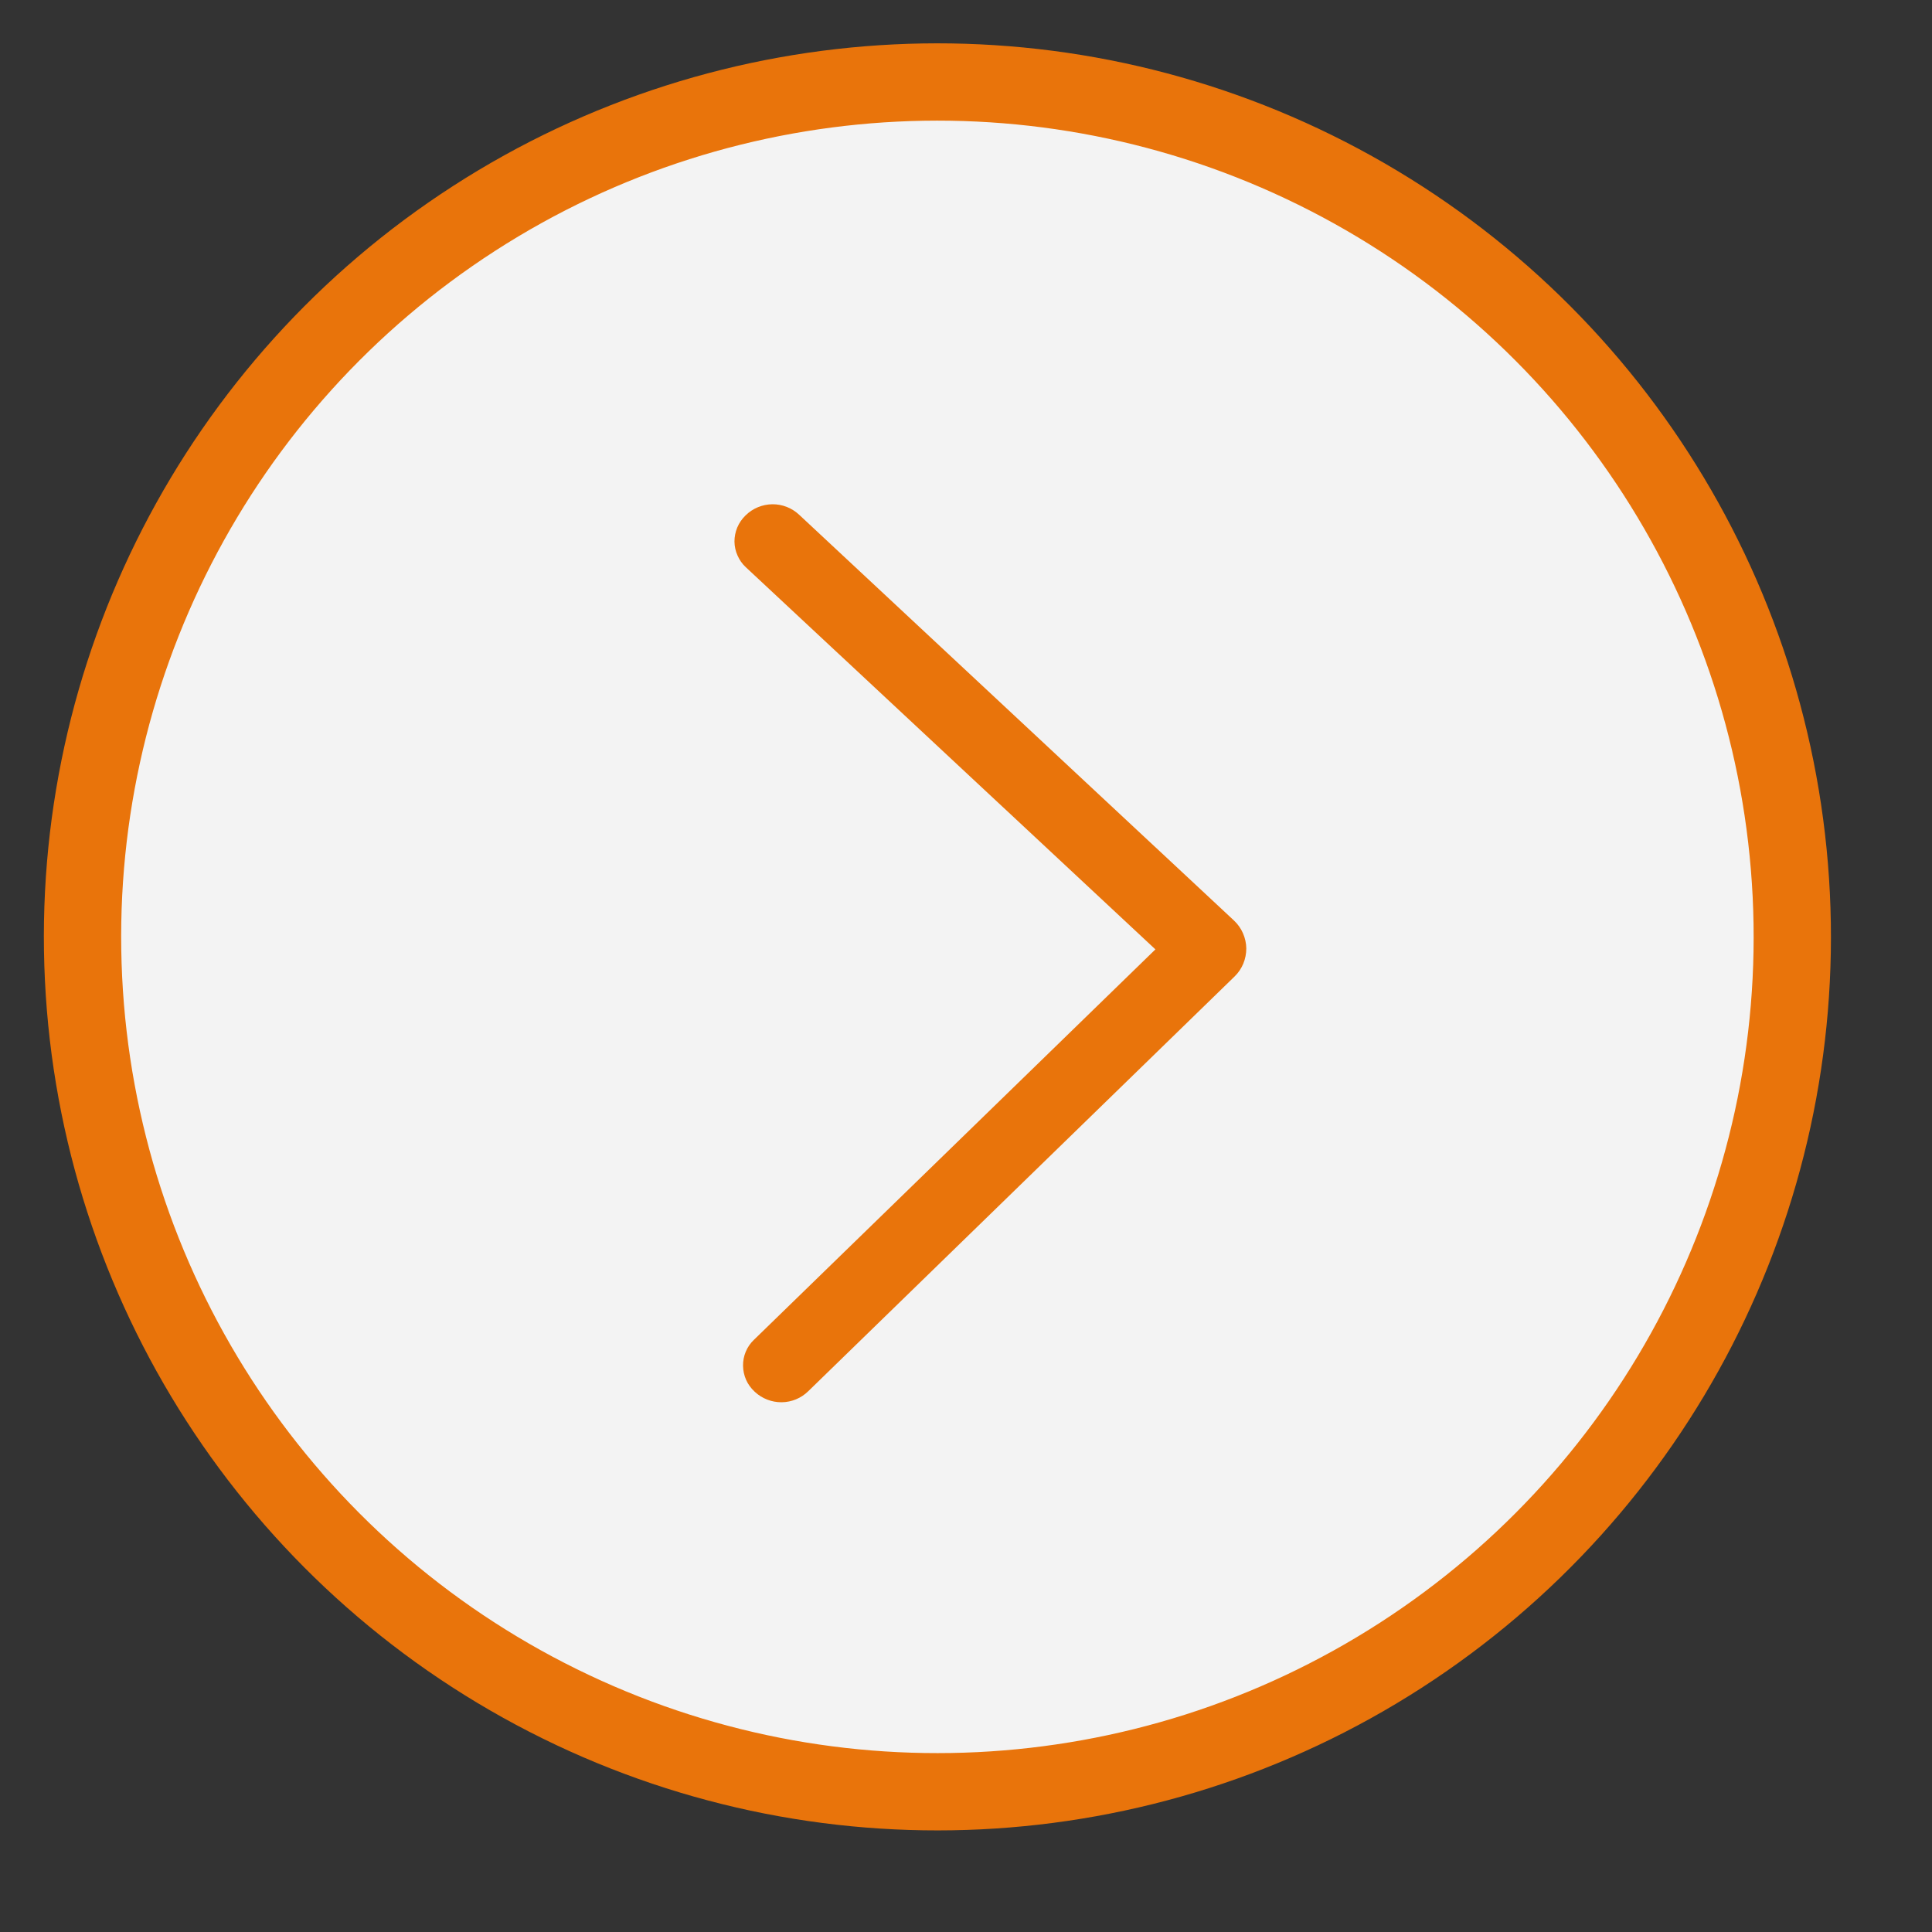
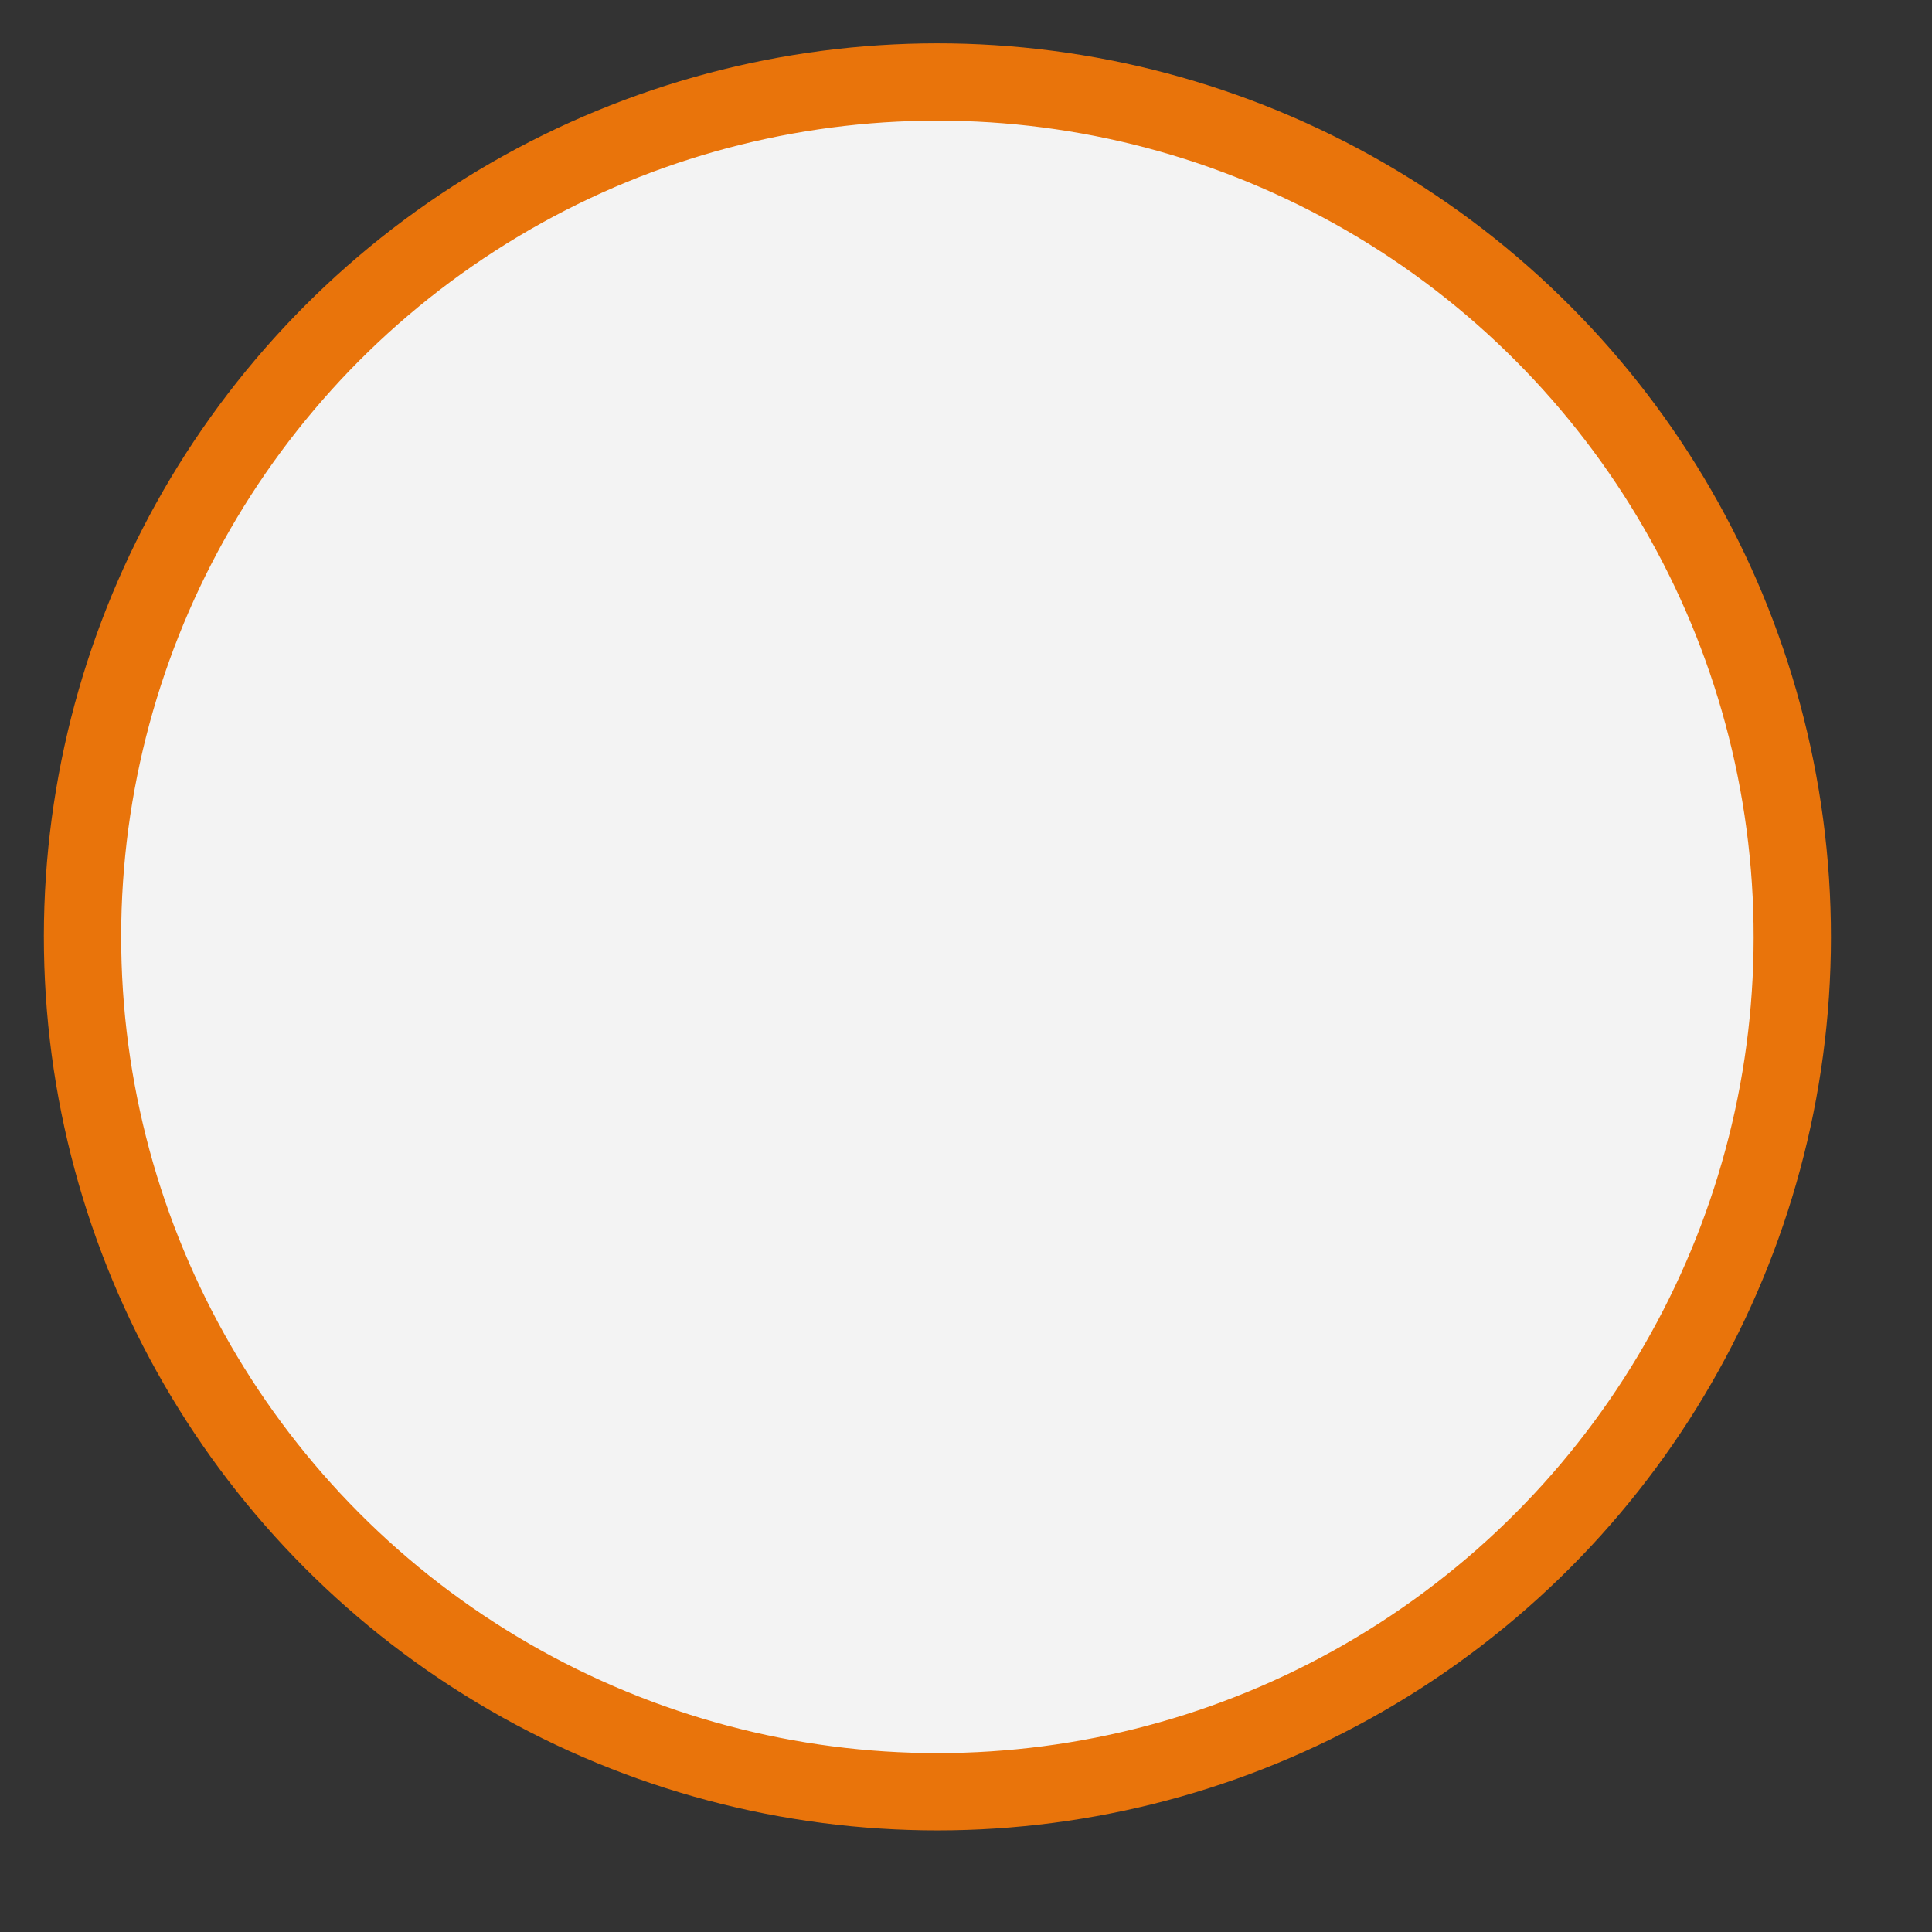
<svg xmlns="http://www.w3.org/2000/svg" width="25" height="25" viewBox="0 0 25 25" fill="none">
  <rect x="0" y="0" width="25" height="25" fill="#333333" stroke="none" />
  <circle cx="11.56" cy="11.56" r="11.06" transform="matrix(0.999 -0.049 -0.049 -0.999 1.148 24.238)" fill="#F3F3F3" stroke="#E9740B" />
-   <path d="M15.968 11.912L10.34 6.66C10.246 6.572 10.122 6.524 9.994 6.525C9.865 6.527 9.742 6.577 9.65 6.667L9.644 6.673C9.599 6.717 9.564 6.769 9.54 6.826C9.516 6.884 9.504 6.946 9.504 7.008C9.505 7.071 9.518 7.132 9.544 7.189C9.569 7.246 9.605 7.298 9.651 7.34L14.951 12.285L9.755 17.338C9.71 17.381 9.674 17.433 9.65 17.491C9.626 17.548 9.614 17.61 9.615 17.673C9.616 17.735 9.629 17.797 9.654 17.854C9.679 17.911 9.716 17.962 9.762 18.005L9.768 18.011C9.862 18.098 9.986 18.146 10.114 18.145C10.243 18.144 10.366 18.093 10.458 18.003L15.975 12.636C16.024 12.589 16.062 12.532 16.088 12.47C16.114 12.407 16.127 12.34 16.127 12.272C16.126 12.204 16.111 12.138 16.084 12.076C16.057 12.014 16.017 11.958 15.968 11.912Z" fill="#E9740B" />
</svg>